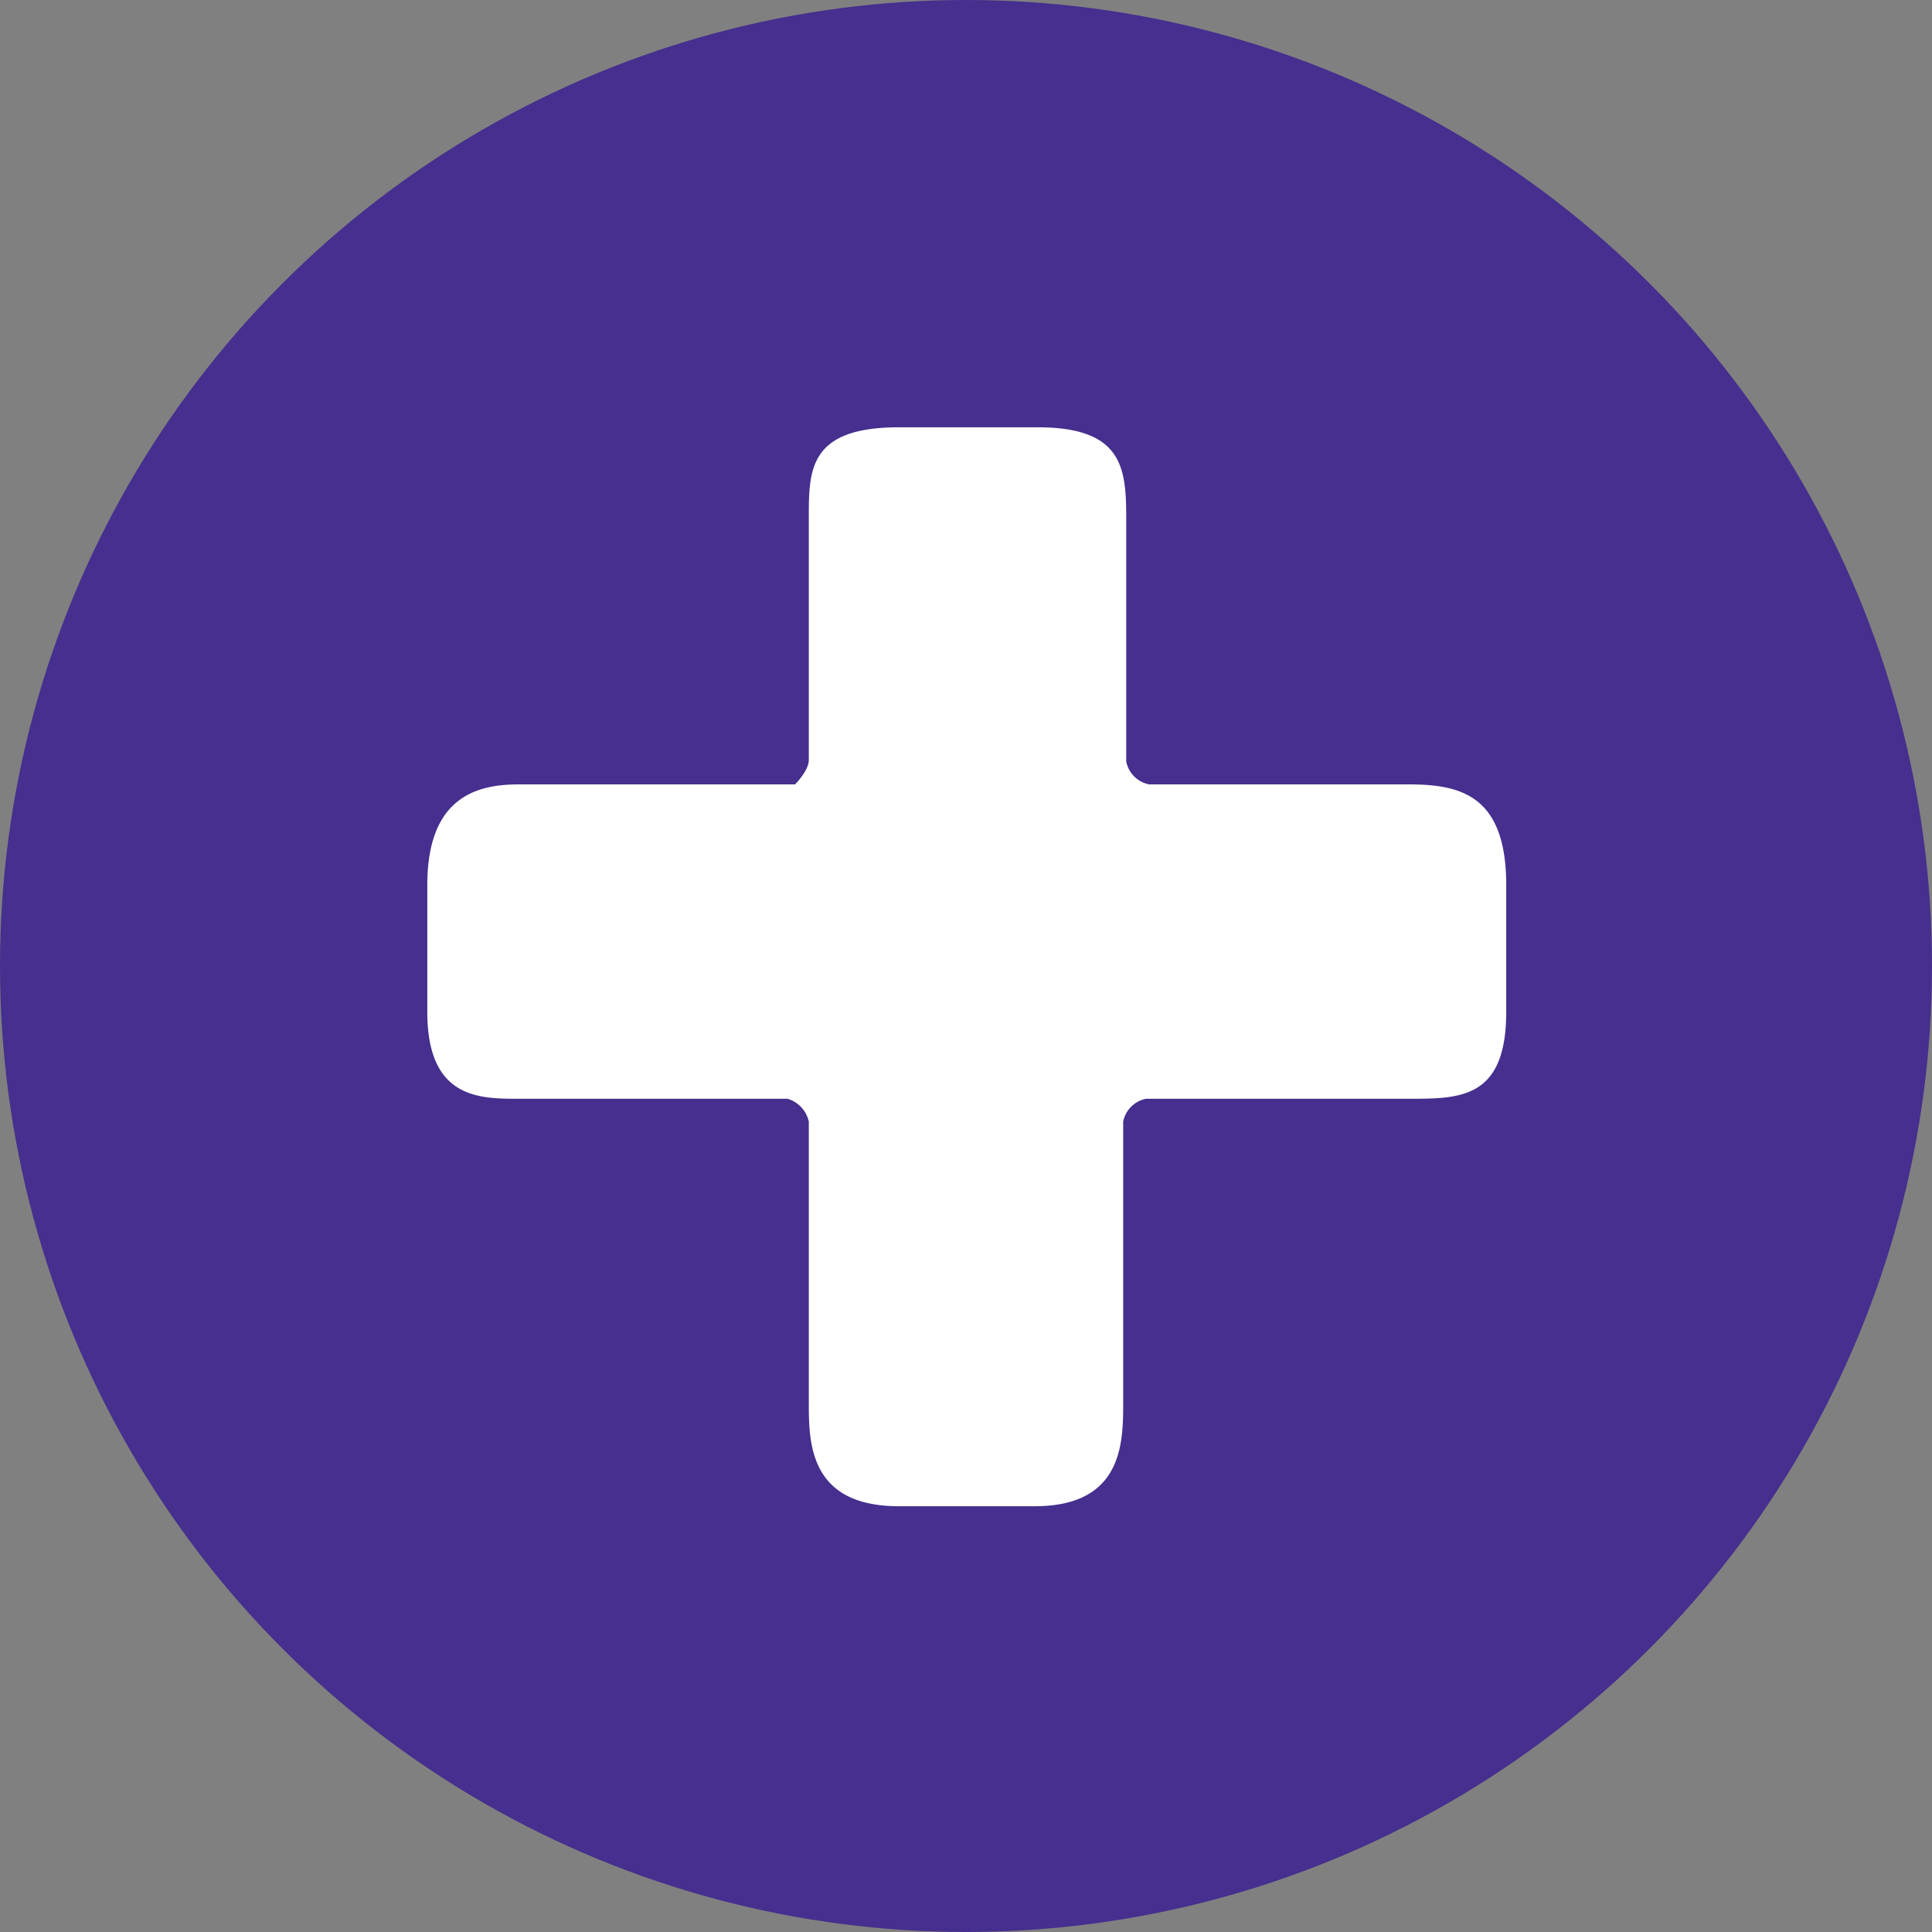
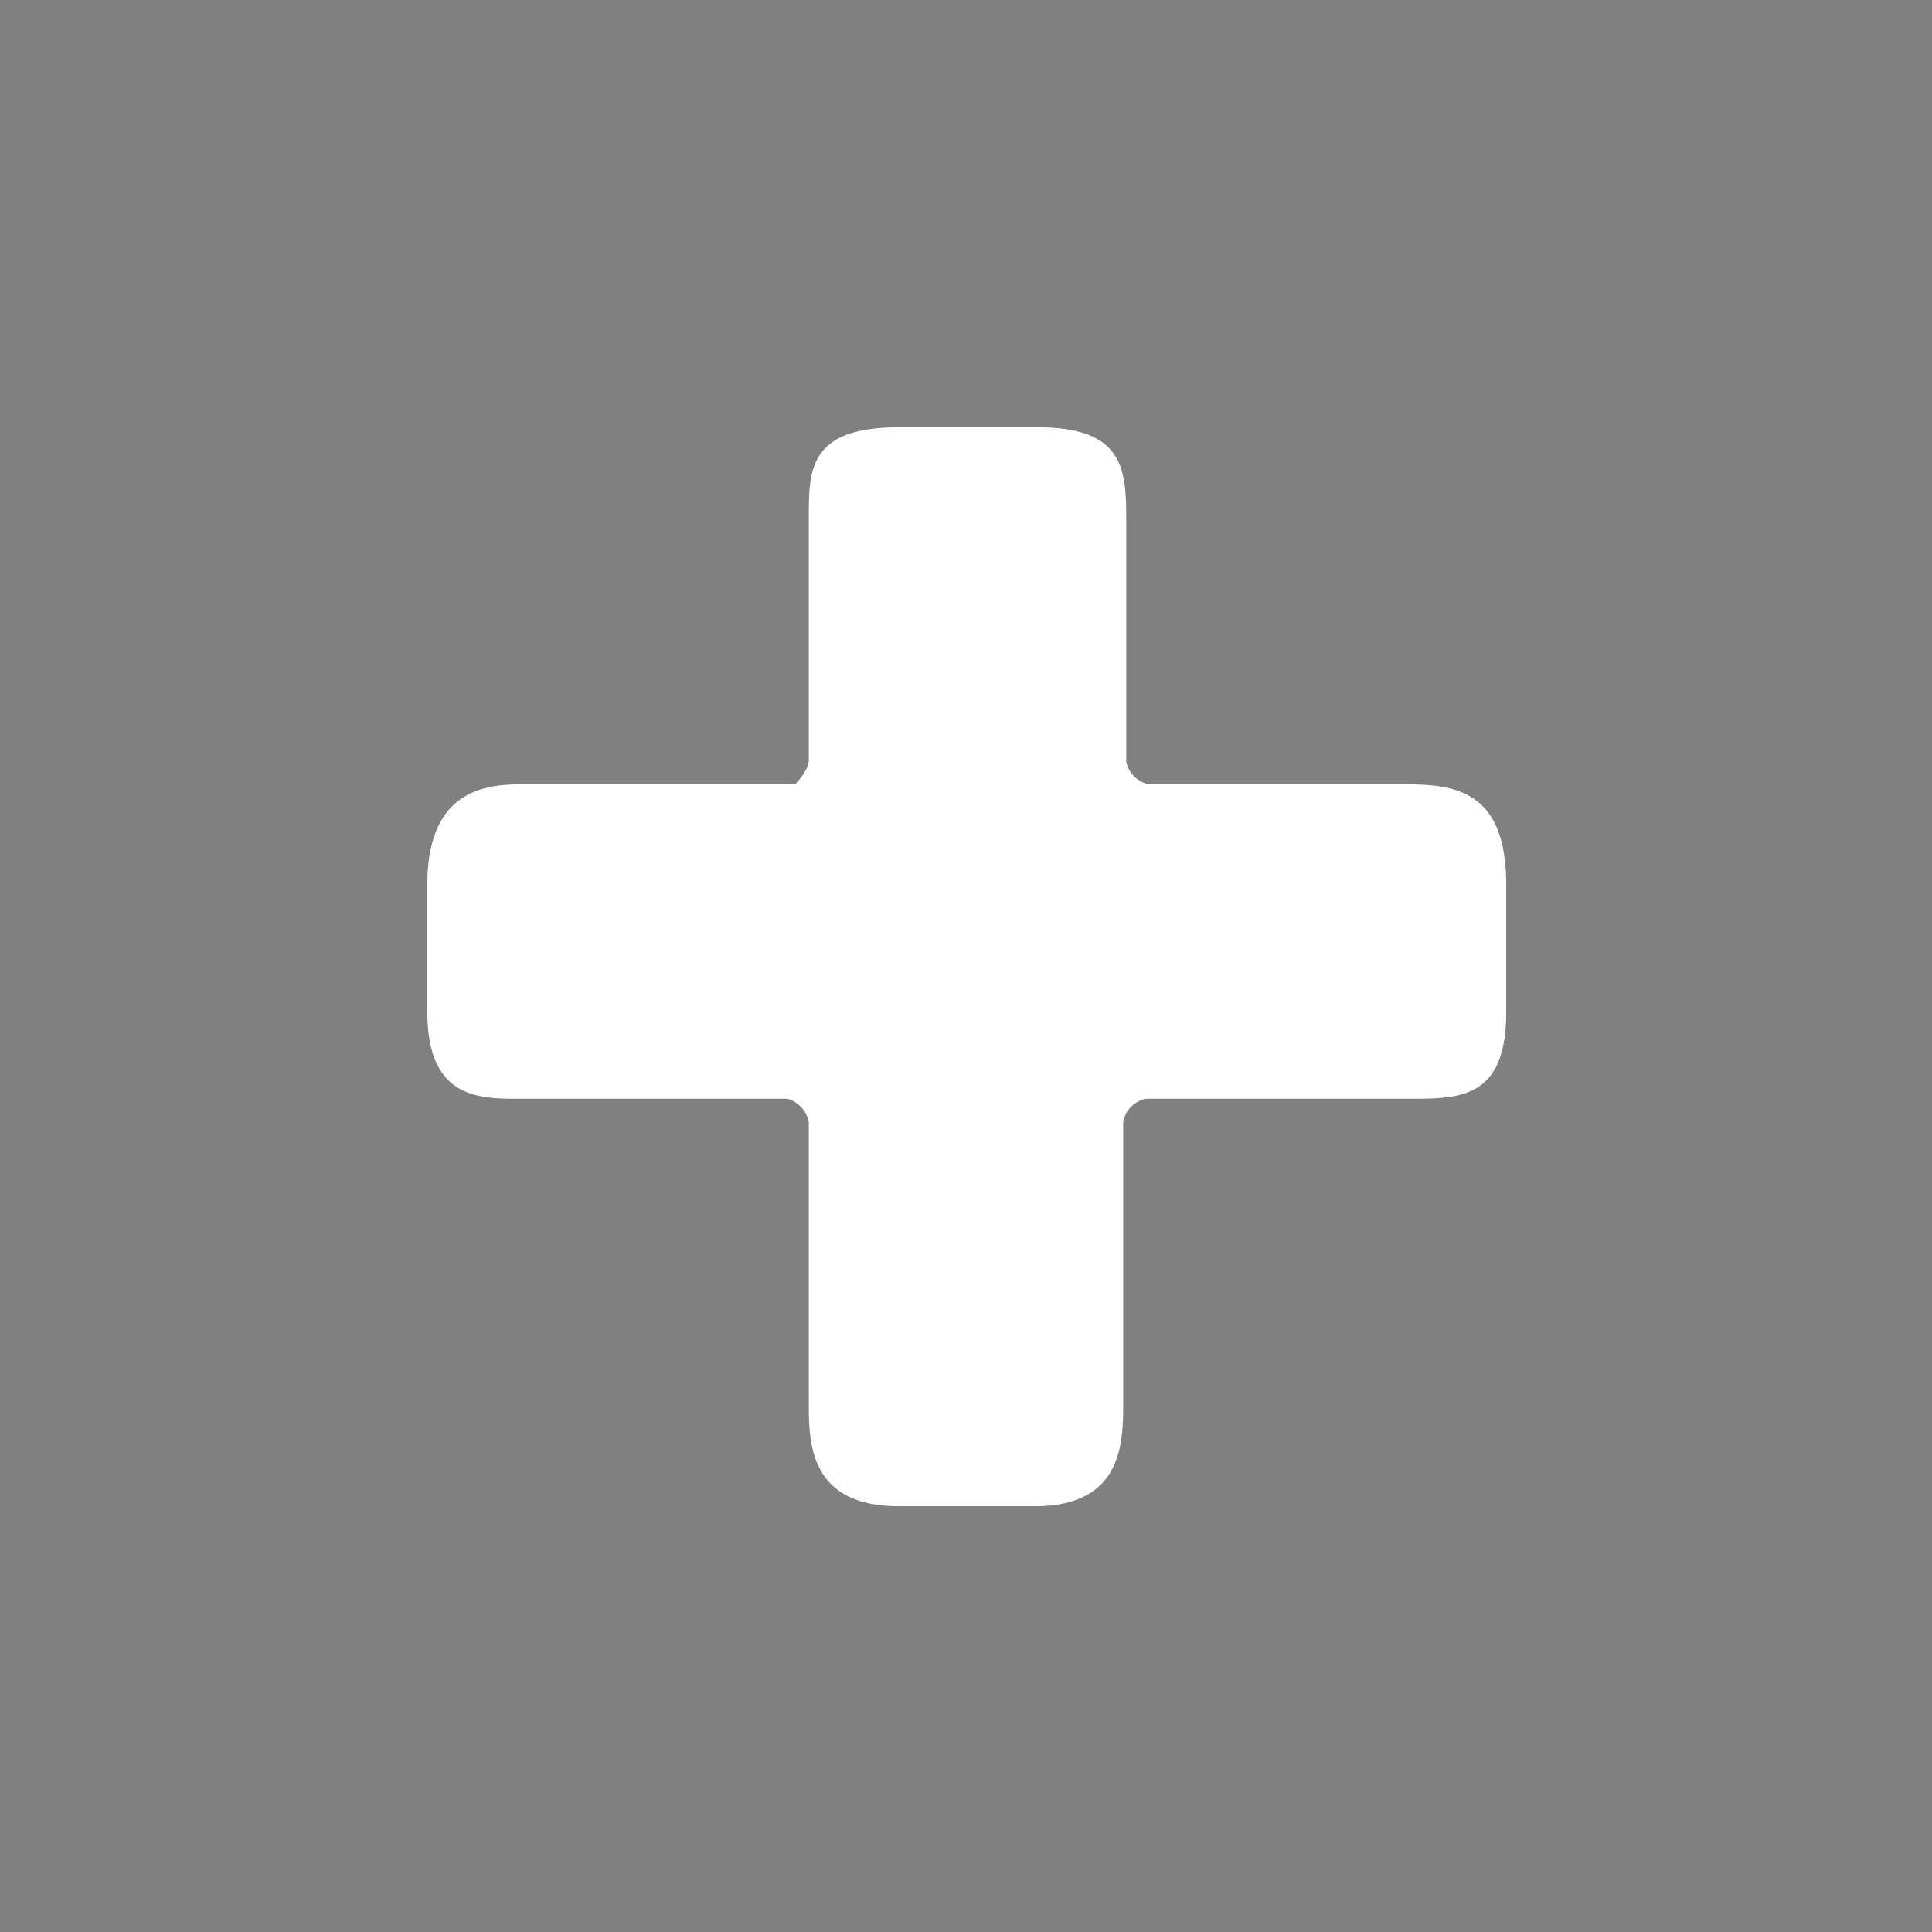
<svg xmlns="http://www.w3.org/2000/svg" xmlns:xlink="http://www.w3.org/1999/xlink" viewBox="0 0 12.66 12.66">
  <rect x="0" y="0" width="12.66" height="12.66" fill="#808080" stroke="none" />
  <defs>
    <style>.cls-1{fill:#fff;}.cls-2{fill:#462f8e;}</style>
    <symbol id="plusje" data-name="plusje" viewBox="0 0 7.07 7.07">
      <path class="cls-1" d="M4.56,6.39c0,.26,0,.68-.58.68H3.09c-.59,0-.59-.42-.59-.68V4.55a.2.2,0,0,0-.14-.15H.6c-.26,0-.6,0-.6-.57V3c0-.59.34-.66.6-.66H2.41s.09-.09.09-.16V.59c0-.31,0-.59.59-.59H4c.58,0,.58.29.58.63V2.19a.19.19,0,0,0,.15.15H6.43c.34,0,.64.07.64.66v.83c0,.57-.3.57-.64.57H4.71a.19.19,0,0,0-.15.15Z" />
    </symbol>
    <symbol id="plusje_5" data-name="plusje 5" viewBox="0 0 12.66 12.66">
-       <circle class="cls-2" cx="6.33" cy="6.33" r="6.33" />
      <use width="7.07" height="7.07" transform="translate(2.8 2.8)" xlink:href="#plusje" />
    </symbol>
  </defs>
  <g id="Layer_2" data-name="Layer 2">
    <g id="Layer_1-2" data-name="Layer 1">
      <use width="12.66" height="12.66" xlink:href="#plusje_5" />
    </g>
  </g>
</svg>